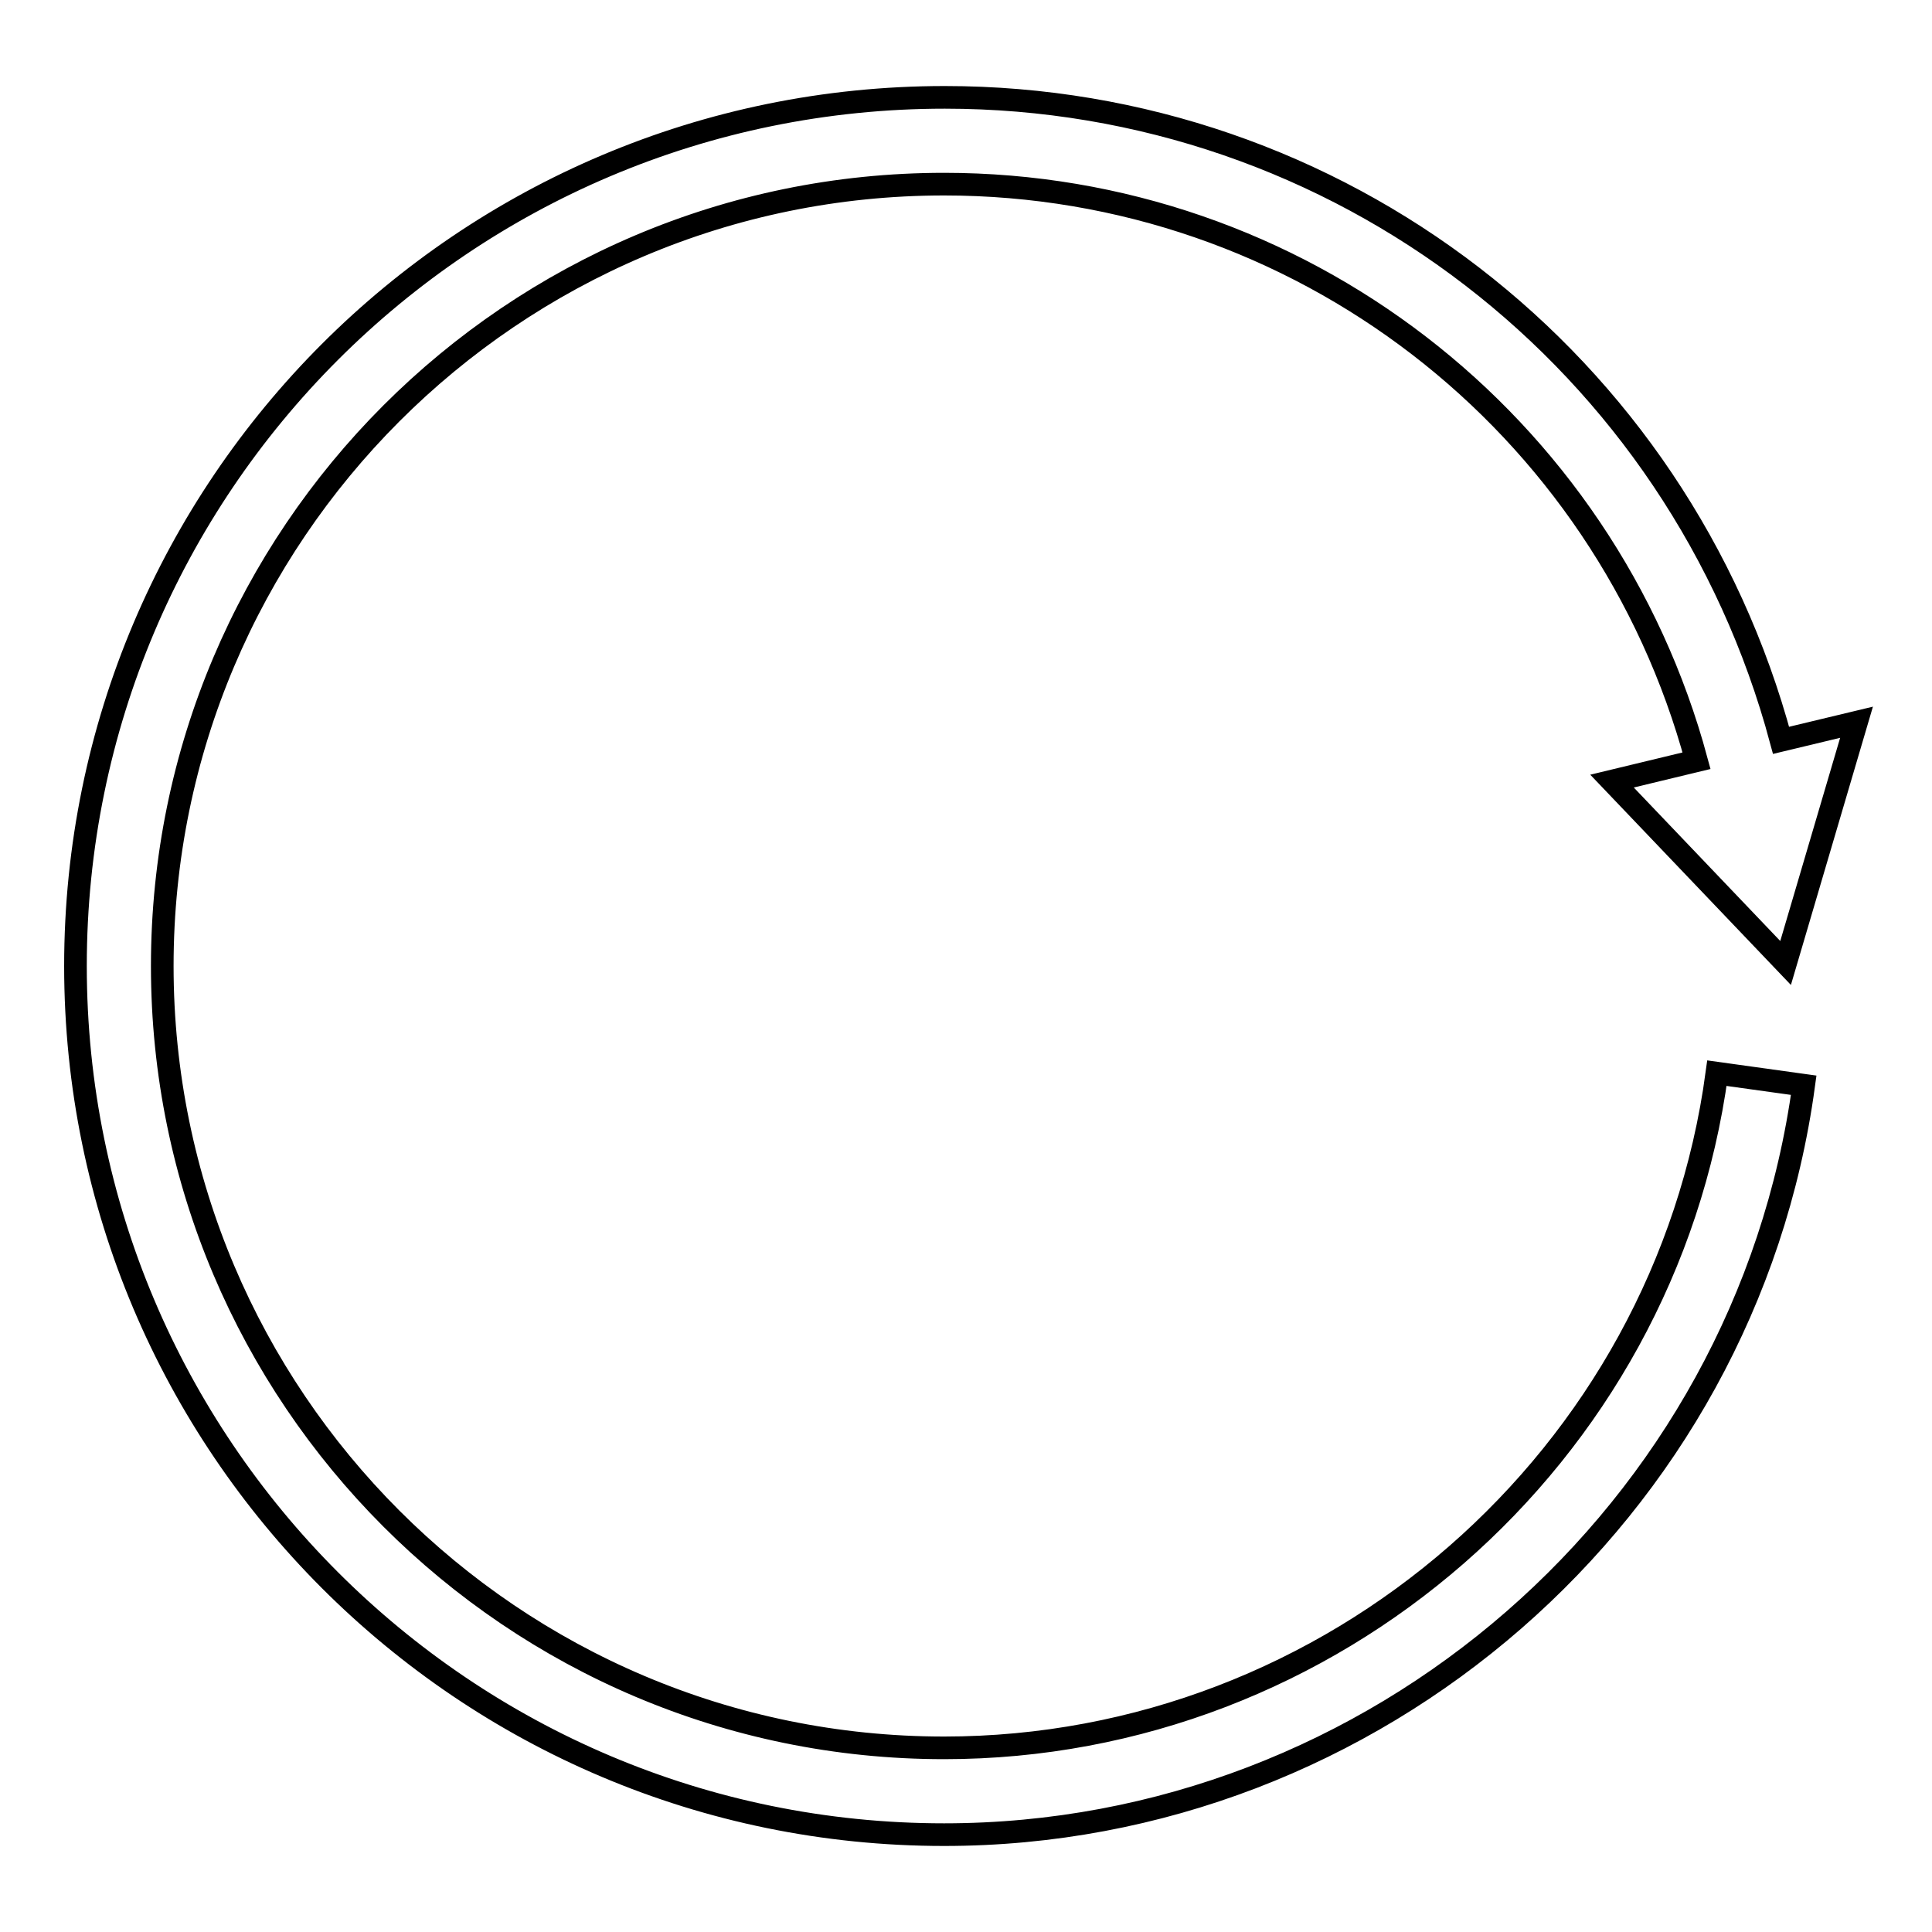
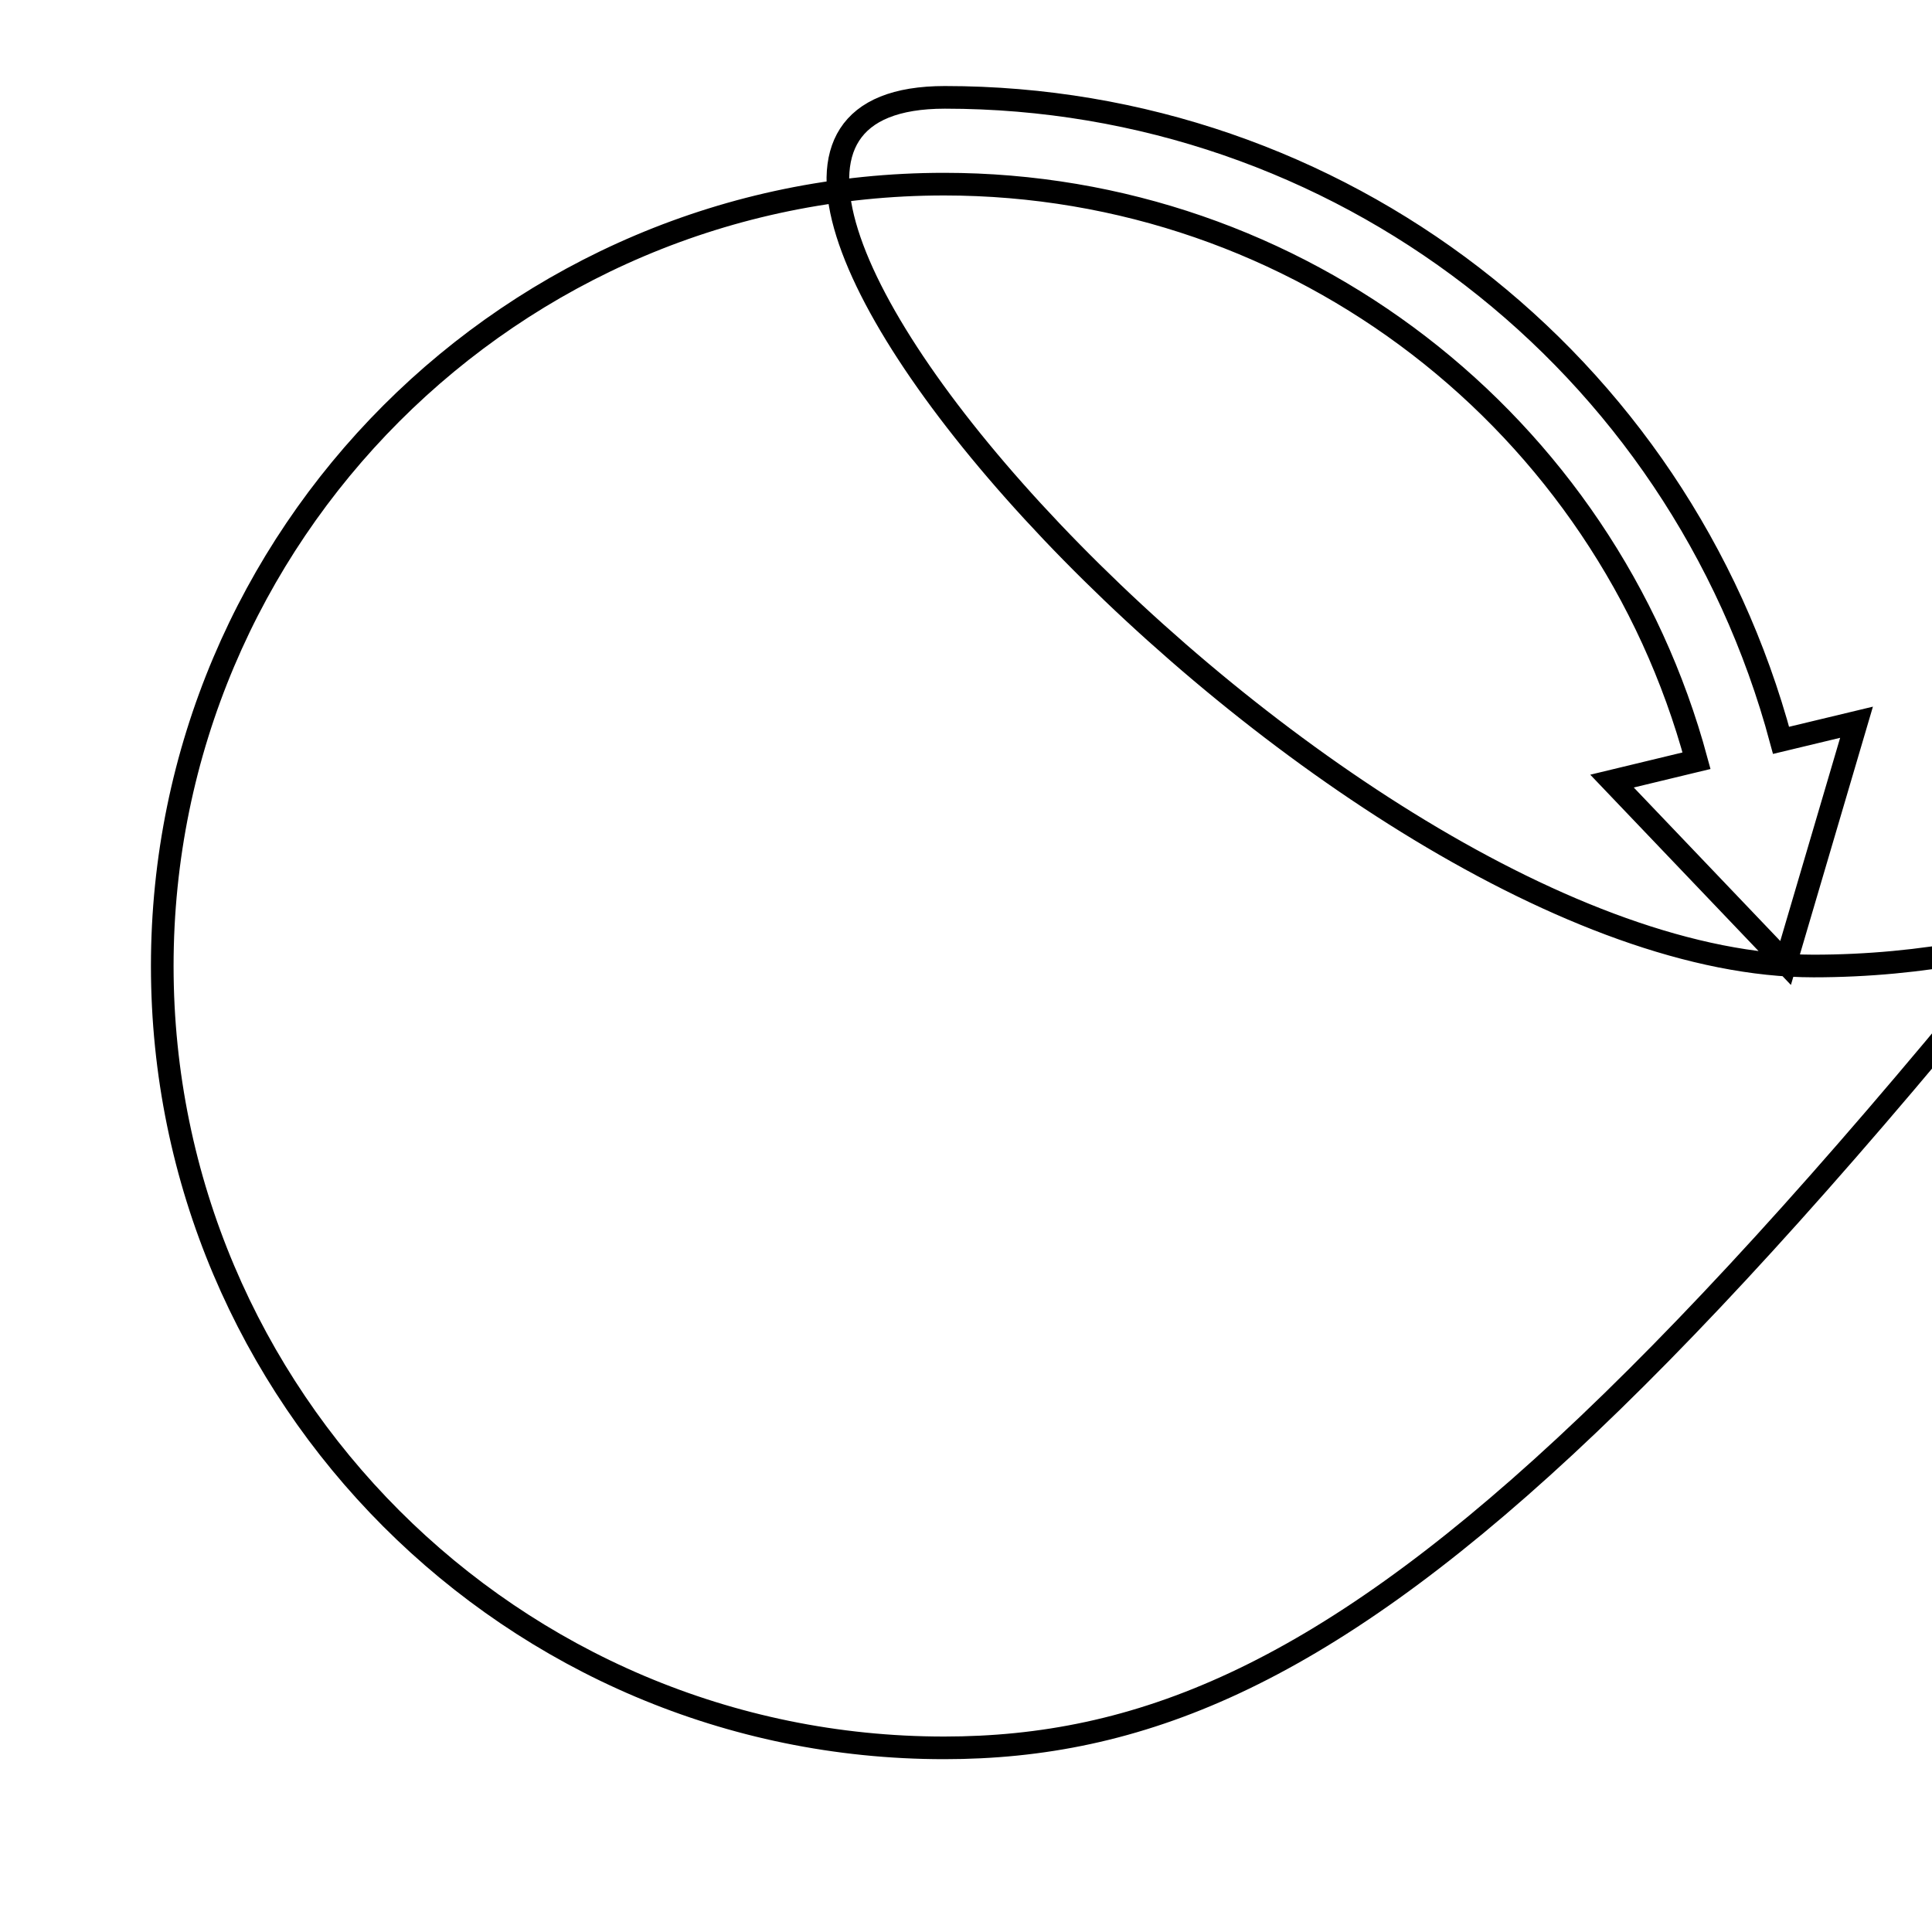
<svg xmlns="http://www.w3.org/2000/svg" version="1.1" x="0px" y="0px" viewBox="0 0 256 256" enable-background="new 0 0 256 256" xml:space="preserve">
  <g>
    <g>
-       <path stroke-width="3" fill-opacity="0" stroke="#000000" d="M125.1,231.6c-57.2,0-103.6-46.5-103.6-103.6c0-57.1,46.4-103.6,103.6-103.6c47,0,87.6,31.6,99.7,76.4l-11.2,2.7l23,24.1l9.4-31.9l-10,2.4c-13.5-50.3-58.7-85.2-110.8-85.2C61.5,12.9,10,64.5,10,128s51.5,115.1,115.1,115.1c57.1,0,106.2-42.7,113.9-99.3l-11.5-1.6C220.6,193.2,176.5,231.6,125.1,231.6z" />
+       <path stroke-width="3" fill-opacity="0" stroke="#000000" d="M125.1,231.6c-57.2,0-103.6-46.5-103.6-103.6c0-57.1,46.4-103.6,103.6-103.6c47,0,87.6,31.6,99.7,76.4l-11.2,2.7l23,24.1l9.4-31.9l-10,2.4c-13.5-50.3-58.7-85.2-110.8-85.2s51.5,115.1,115.1,115.1c57.1,0,106.2-42.7,113.9-99.3l-11.5-1.6C220.6,193.2,176.5,231.6,125.1,231.6z" />
    </g>
  </g>
</svg>